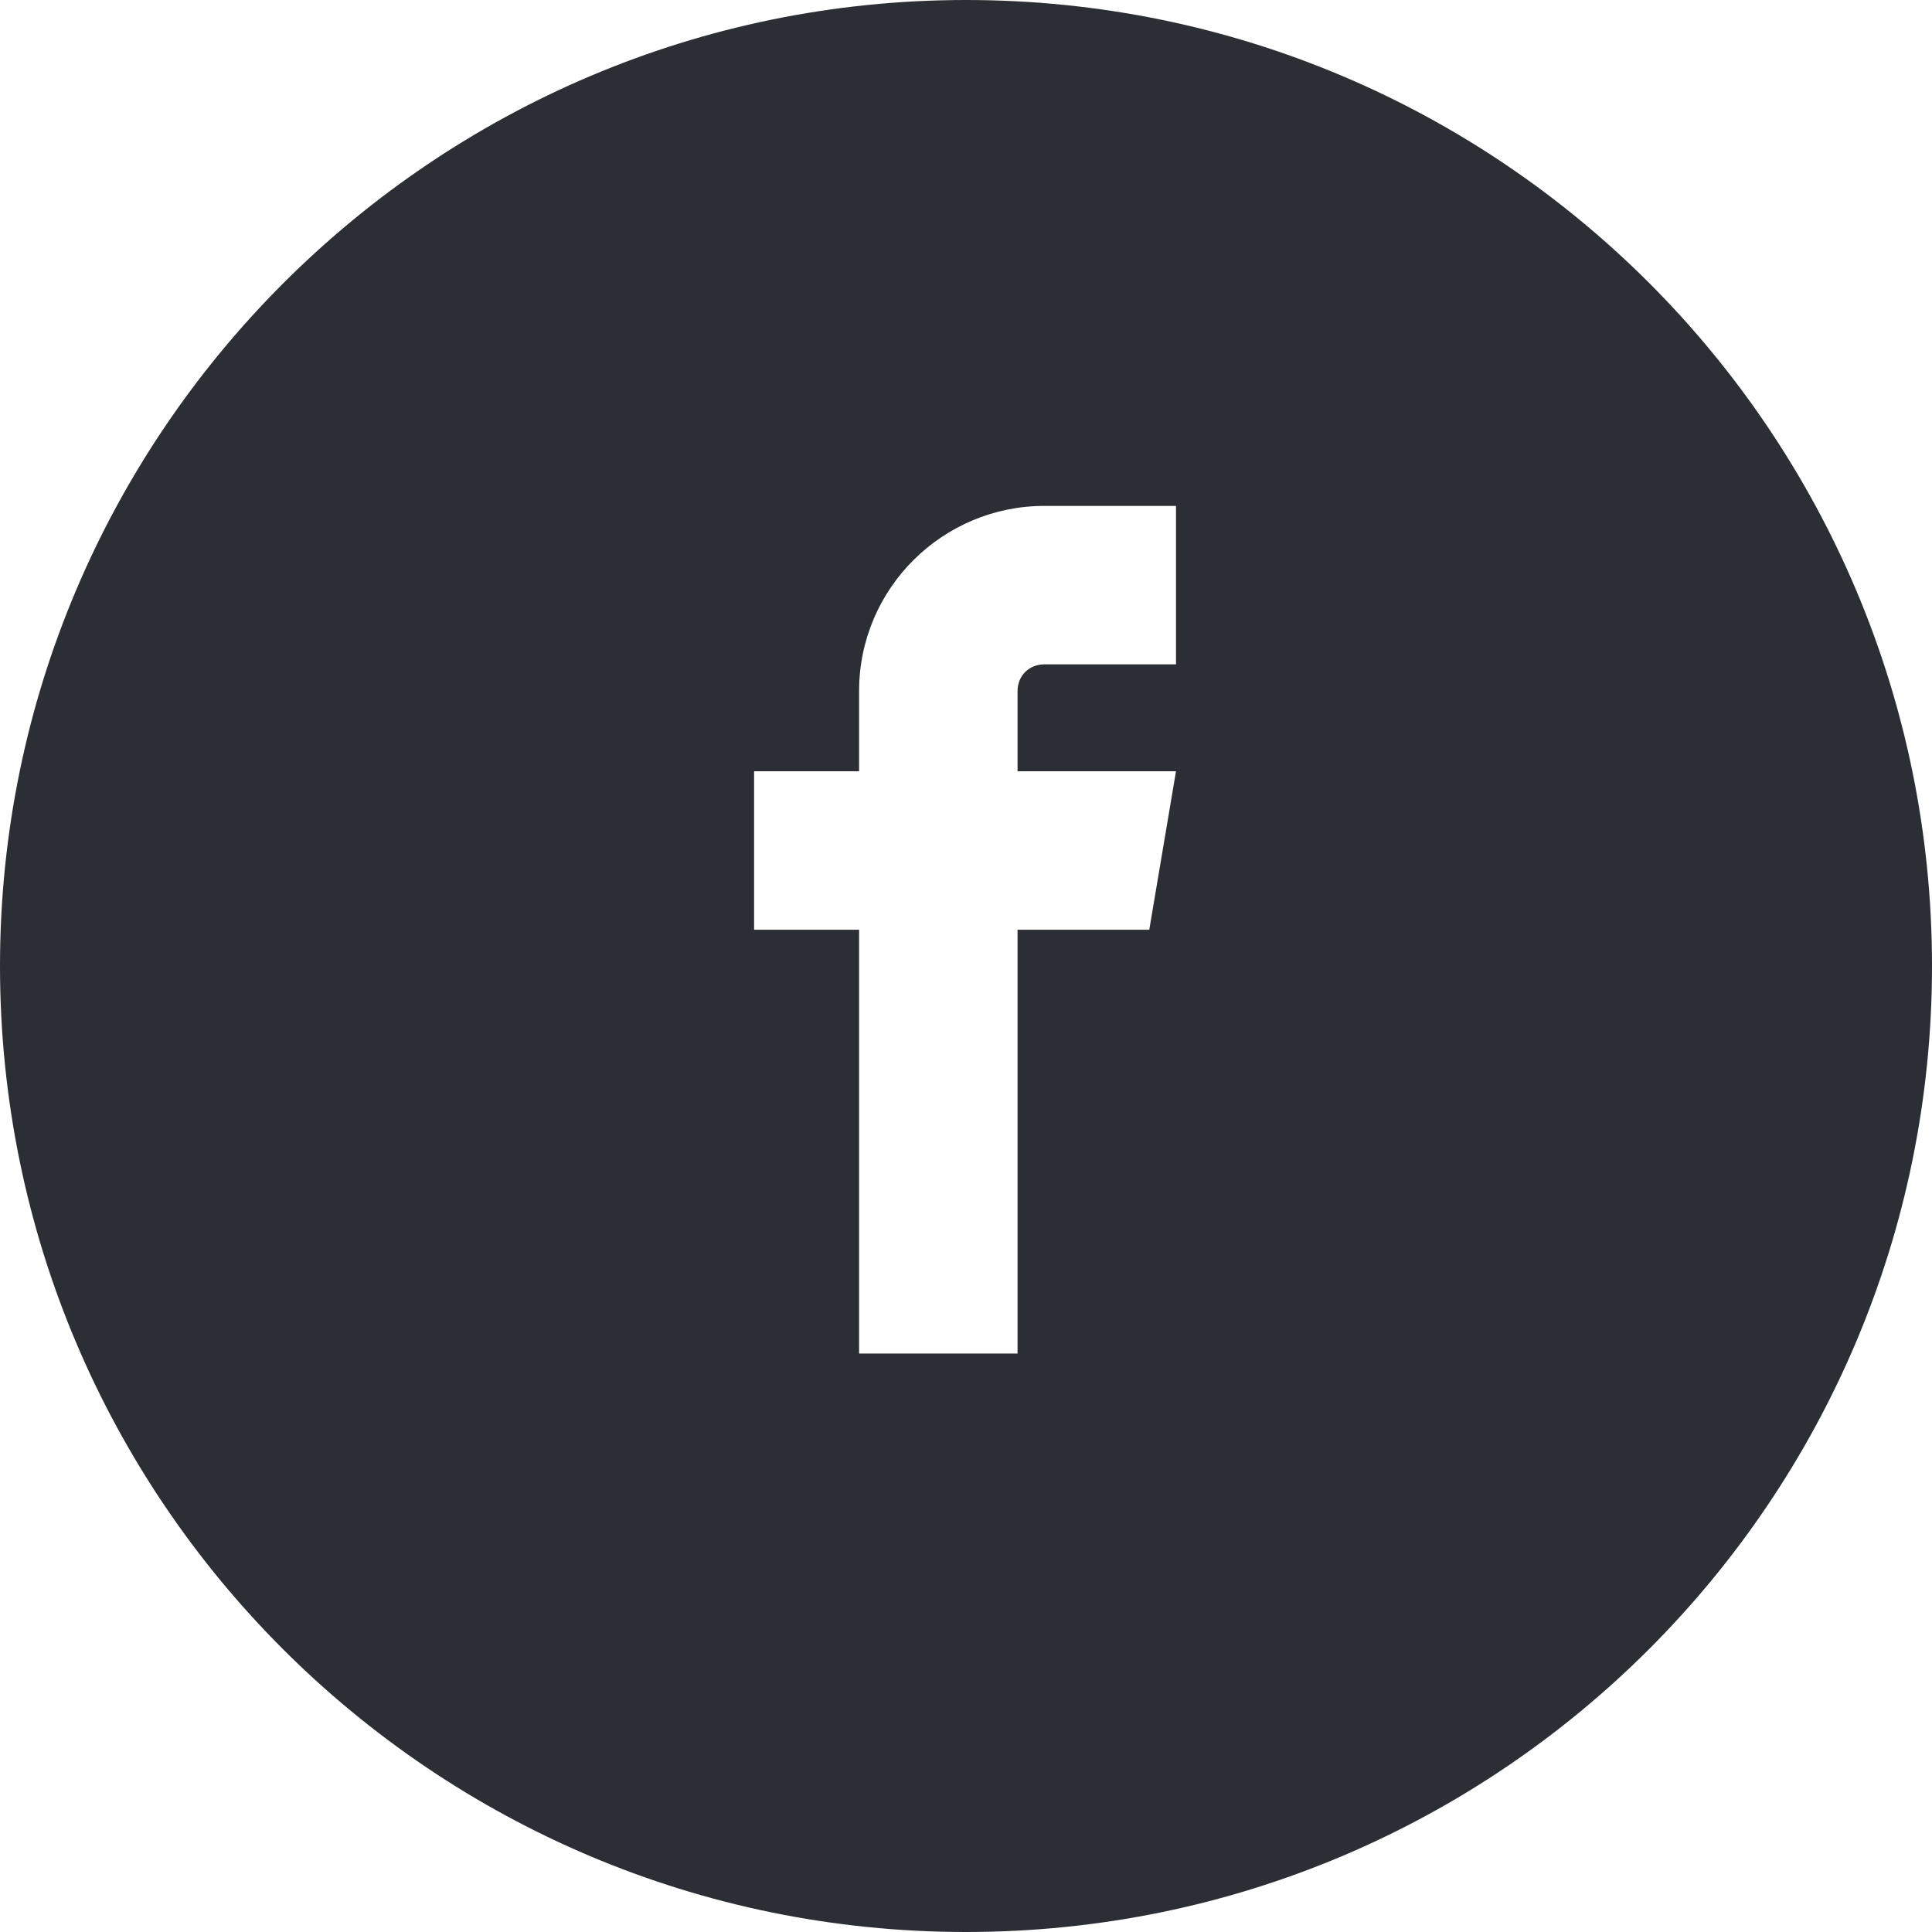
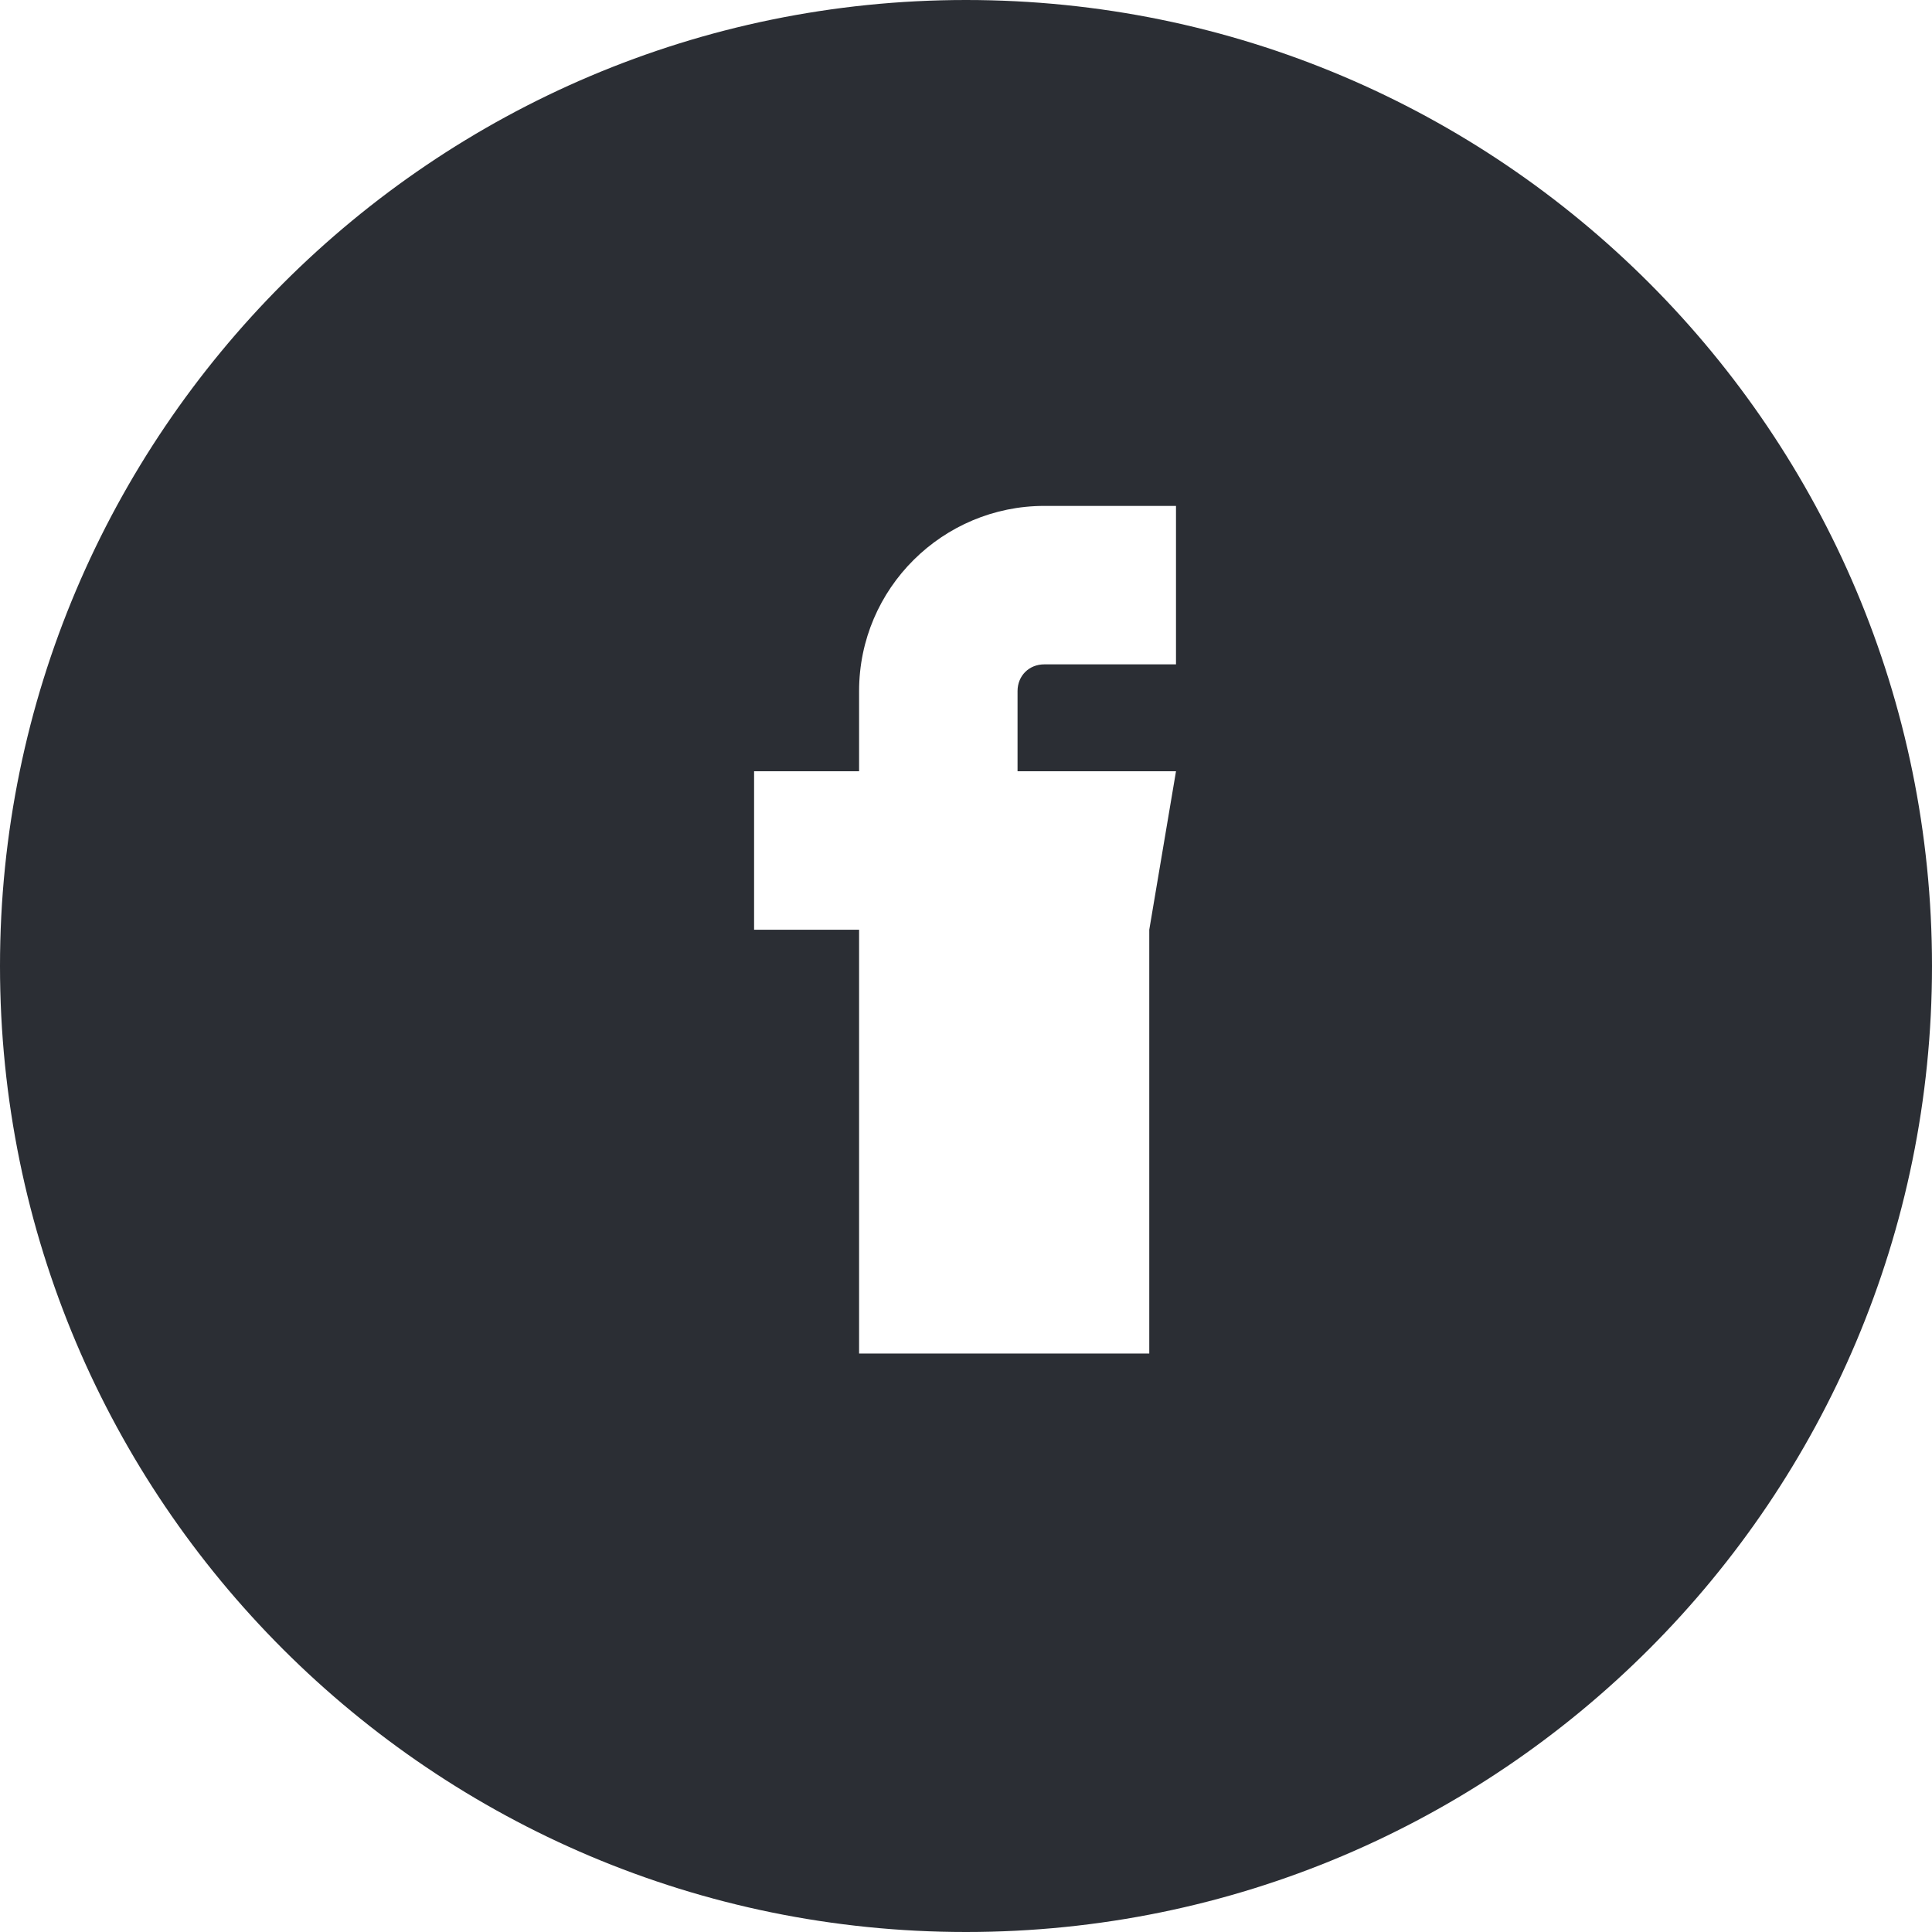
<svg xmlns="http://www.w3.org/2000/svg" version="1.1" id="Calque_1" x="0px" y="0px" viewBox="0 0 101.2 101.2" style="enable-background:new 0 0 101.2 101.2;" xml:space="preserve">
  <style type="text/css">
	.st0{fill:#2B2E34;}
</style>
  <g>
-     <path class="st0" d="M50.6,0C22.7,0,0,22.7,0,50.6c0,28,22.7,50.6,50.6,50.6c28,0,50.6-22.7,50.6-50.6S78.6,0,50.6,0z M61.6,34.8   h-6.9c-0.8,0-1.4,0.6-1.4,1.4v4.2h8.3l-1.4,8.3h-6.9v22.2H45V48.7h-5.5v-8.3H45v-4.2c0-5.4,4.4-9.7,9.7-9.7h6.9   C61.6,26.5,61.6,34.8,61.6,34.8z" />
+     <path class="st0" d="M50.6,0C22.7,0,0,22.7,0,50.6c0,28,22.7,50.6,50.6,50.6c28,0,50.6-22.7,50.6-50.6S78.6,0,50.6,0z M61.6,34.8   h-6.9c-0.8,0-1.4,0.6-1.4,1.4v4.2h8.3l-1.4,8.3v22.2H45V48.7h-5.5v-8.3H45v-4.2c0-5.4,4.4-9.7,9.7-9.7h6.9   C61.6,26.5,61.6,34.8,61.6,34.8z" />
  </g>
</svg>